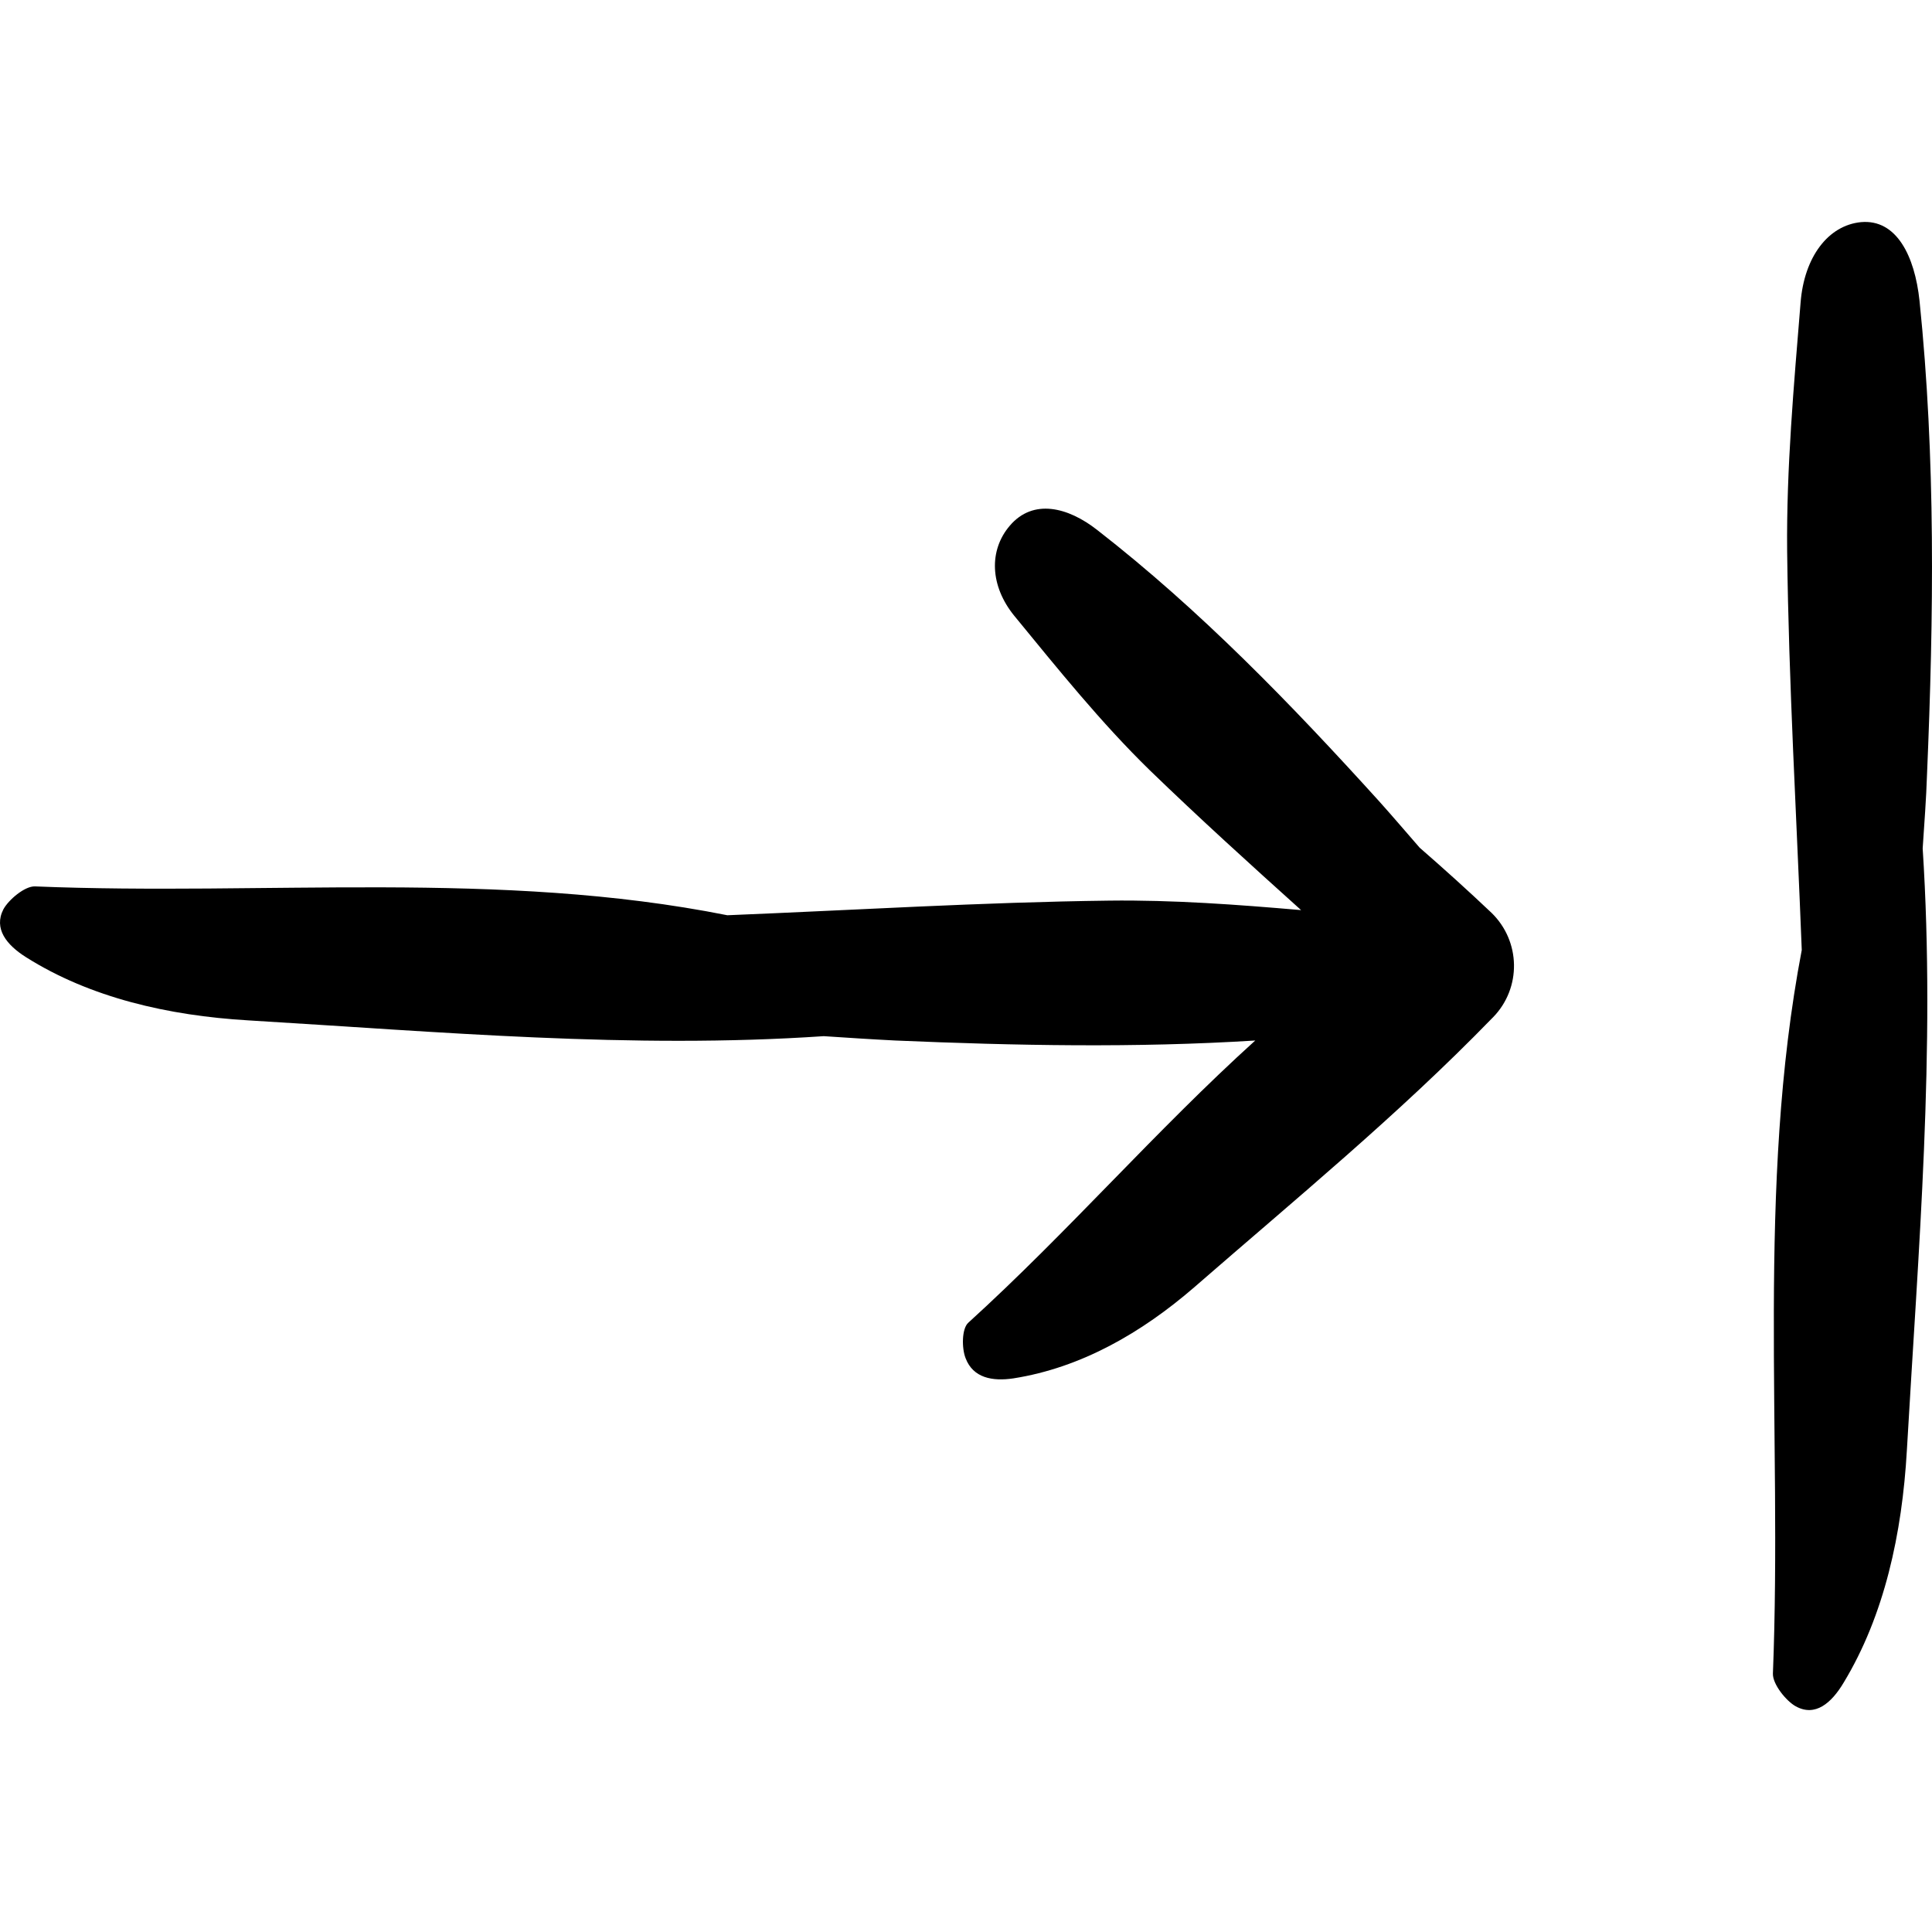
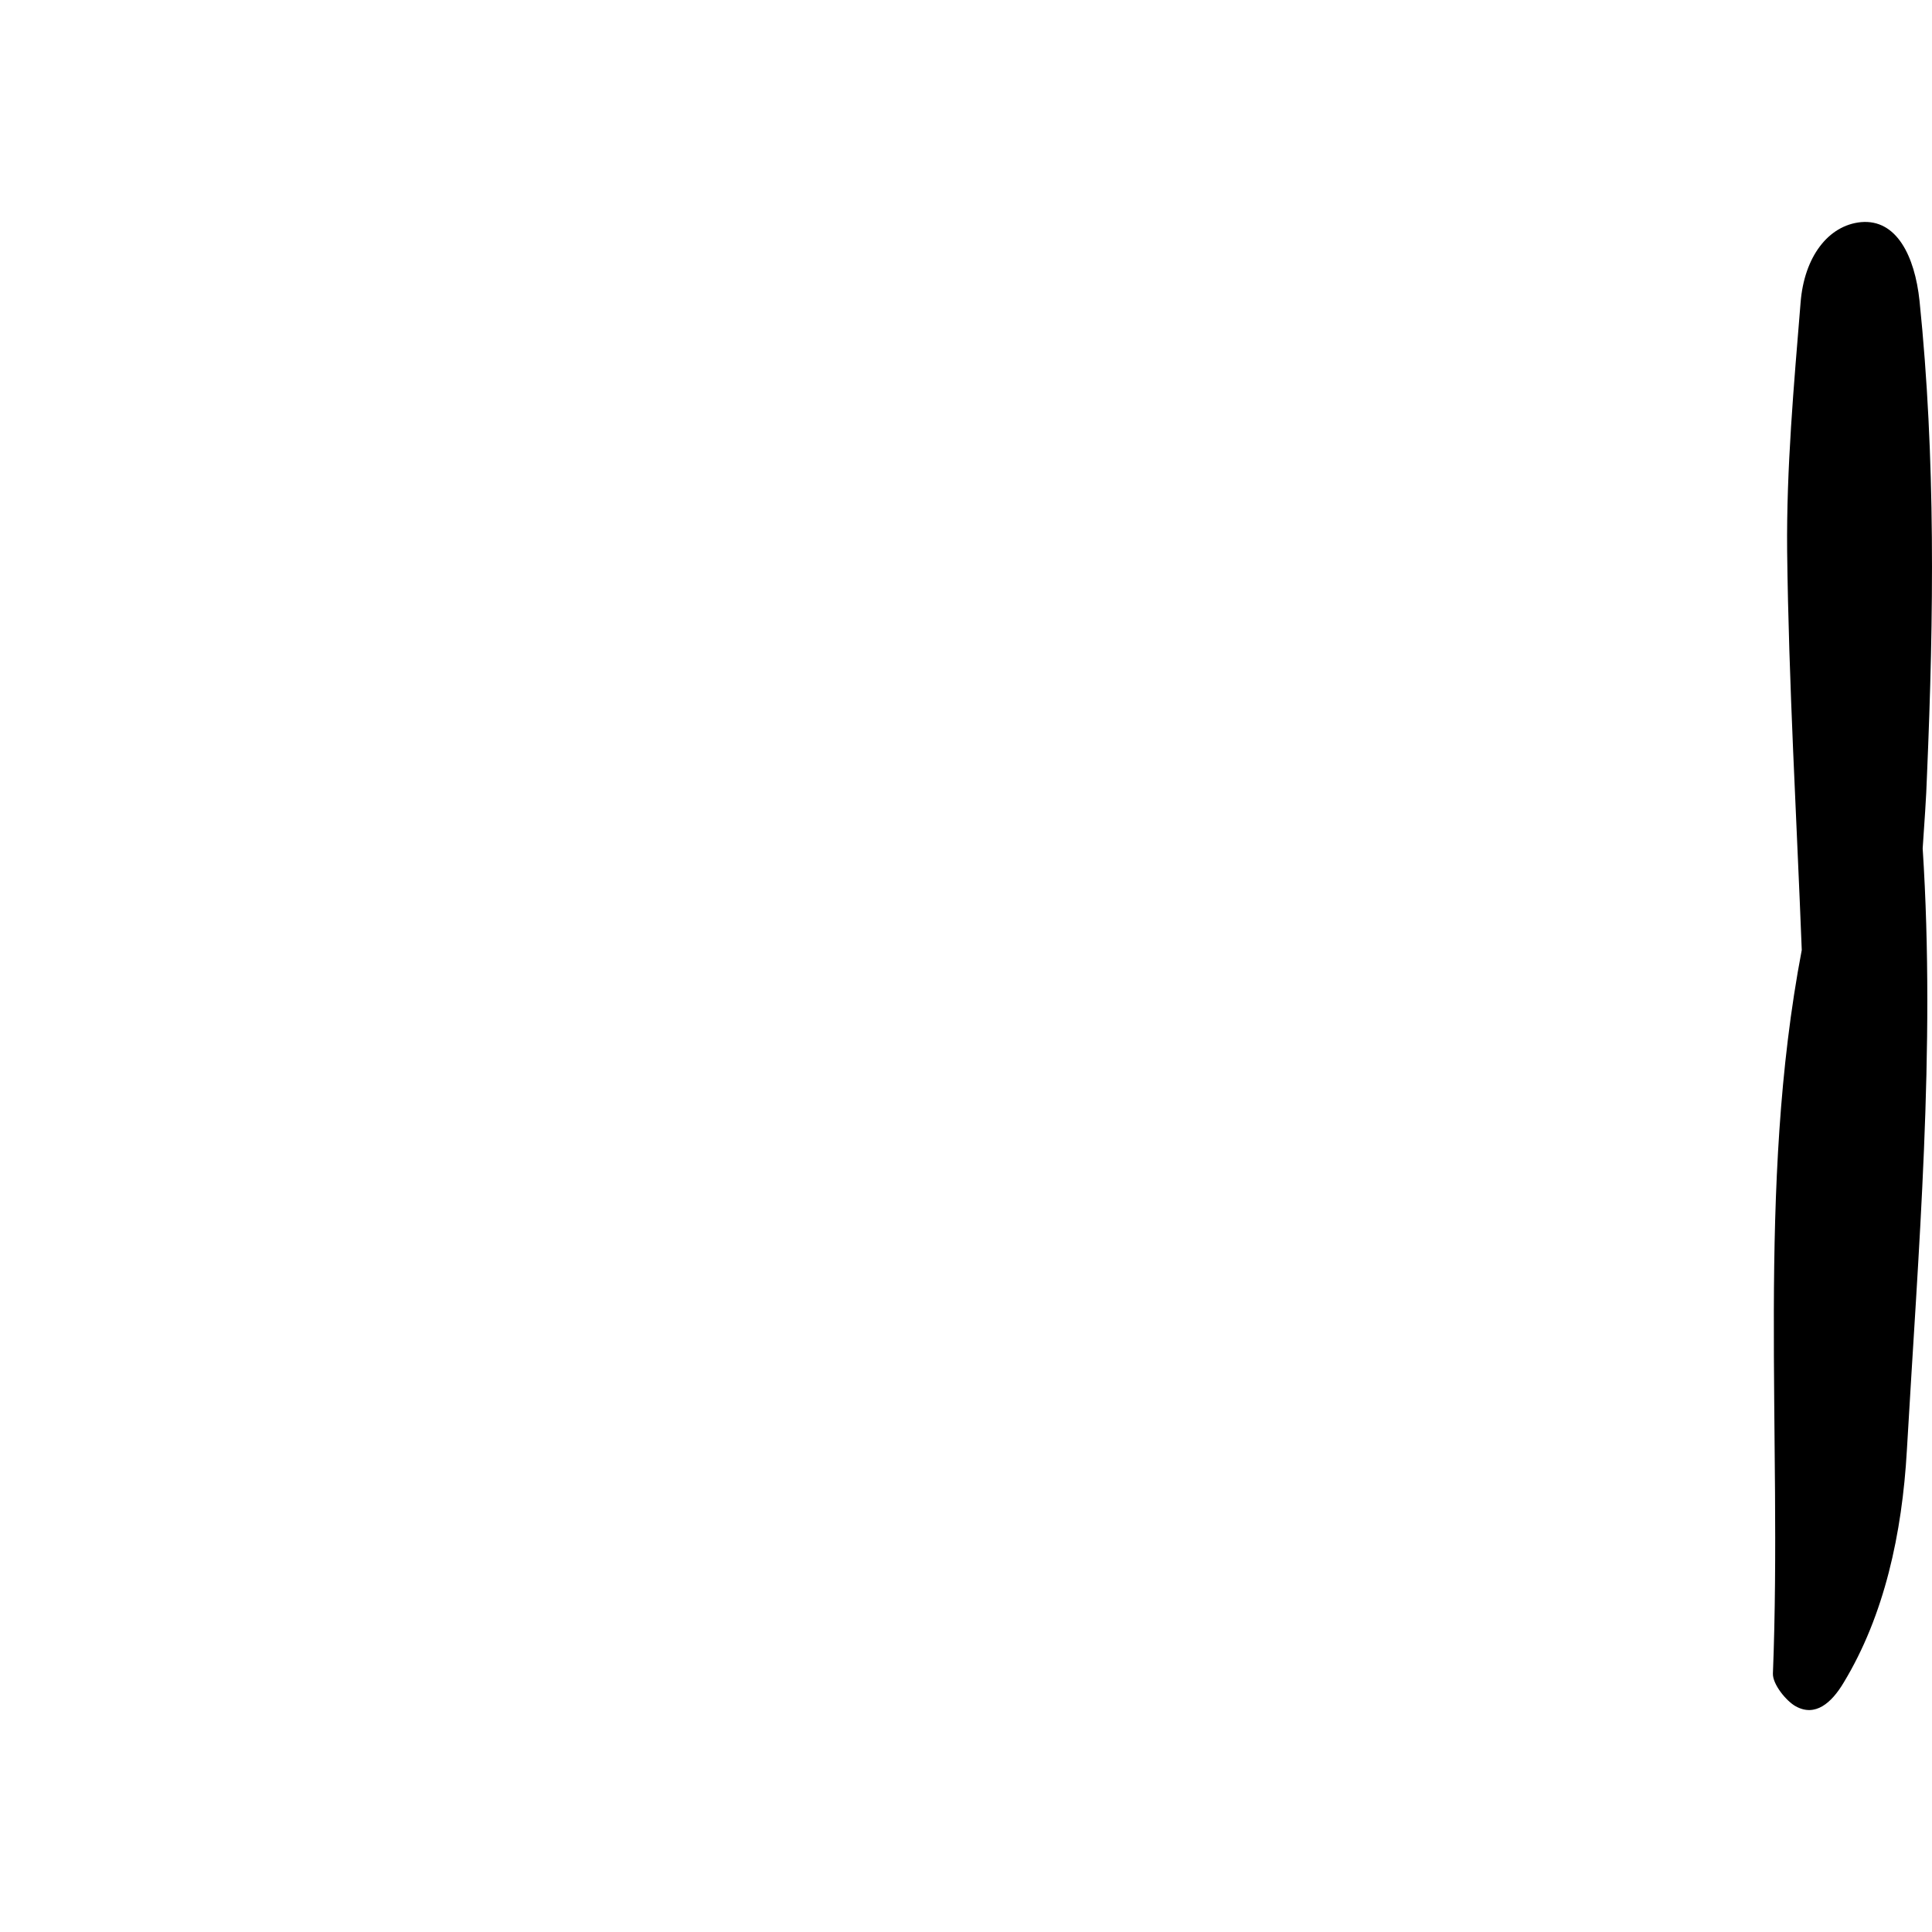
<svg xmlns="http://www.w3.org/2000/svg" version="1.1" id="Capa_1" x="0px" y="0px" viewBox="0 0 488.914 488.914" style="enable-background:new 0 0 488.914 488.914;" xml:space="preserve">
  <g>
    <g>
      <path d="M487.656,195.913c1.7-40,2.2-80-1.9-119.8c-1.2-11.3-5.8-20.7-14.8-19.9c-8.3,0.8-14.4,8.8-15.3,20.4    c-1.7,20.9-3.6,41.9-3.4,62.8c0.4,33.7,2.4,67.3,3.7,101c-11.5,60.3-4.9,122.1-7.3,183.1c-0.1,2.7,3.4,7,5.8,8.3    c4.9,2.7,9-0.8,12.1-6c10.3-17,14.8-37.7,16-58.8c2.9-50.7,7.3-101.3,4-152.3C486.956,208.513,487.456,202.213,487.656,195.913z" />
-       <path d="M359.256,214.513c-3.4-3.9-6.8-7.9-10.3-11.8c-22.2-24.5-45.2-48.3-71.3-68.6c-7.4-5.8-16.2-8-22.1-1.1    c-5.4,6.3-5,15.3,1.1,22.8c11,13.4,21.9,27,34.3,39.1c12.5,12.1,25.4,23.8,38.3,35.4c-16.2-1.4-32.4-2.6-48.6-2.4    c-32.2,0.4-64.4,2.4-96.6,3.7c-57.7-11.5-116.8-4.9-175.2-7.3c-2.6-0.1-6.7,3.4-8,5.8c-2.5,4.9,0.8,9,5.7,12.1    c16.3,10.3,36.1,14.8,56.2,16c48.5,2.9,97,7.3,145.7,4c6,0.4,12.1,0.8,18.1,1.1c30.4,1.3,60.8,1.9,91.1,0    c-25.1,22.7-47.5,48.6-72.6,71.4c-1.7,1.5-1.7,6.5-0.7,9c1.9,5,6.8,5.9,12.1,5.1c17.2-2.7,32.5-11.6,45.7-23    c25.5-22.2,51.7-43.7,75.3-68l0.4-0.4c7.2-7.4,7-19.2-0.4-26.4C371.556,225.413,365.456,219.913,359.256,214.513z" />
    </g>
  </g>
  <g>
</g>
  <g>
</g>
  <g>
</g>
  <g>
</g>
  <g>
</g>
  <g>
</g>
  <g>
</g>
  <g>
</g>
  <g>
</g>
  <g>
</g>
  <g>
</g>
  <g>
</g>
  <g>
</g>
  <g>
</g>
  <g>
</g>
</svg>